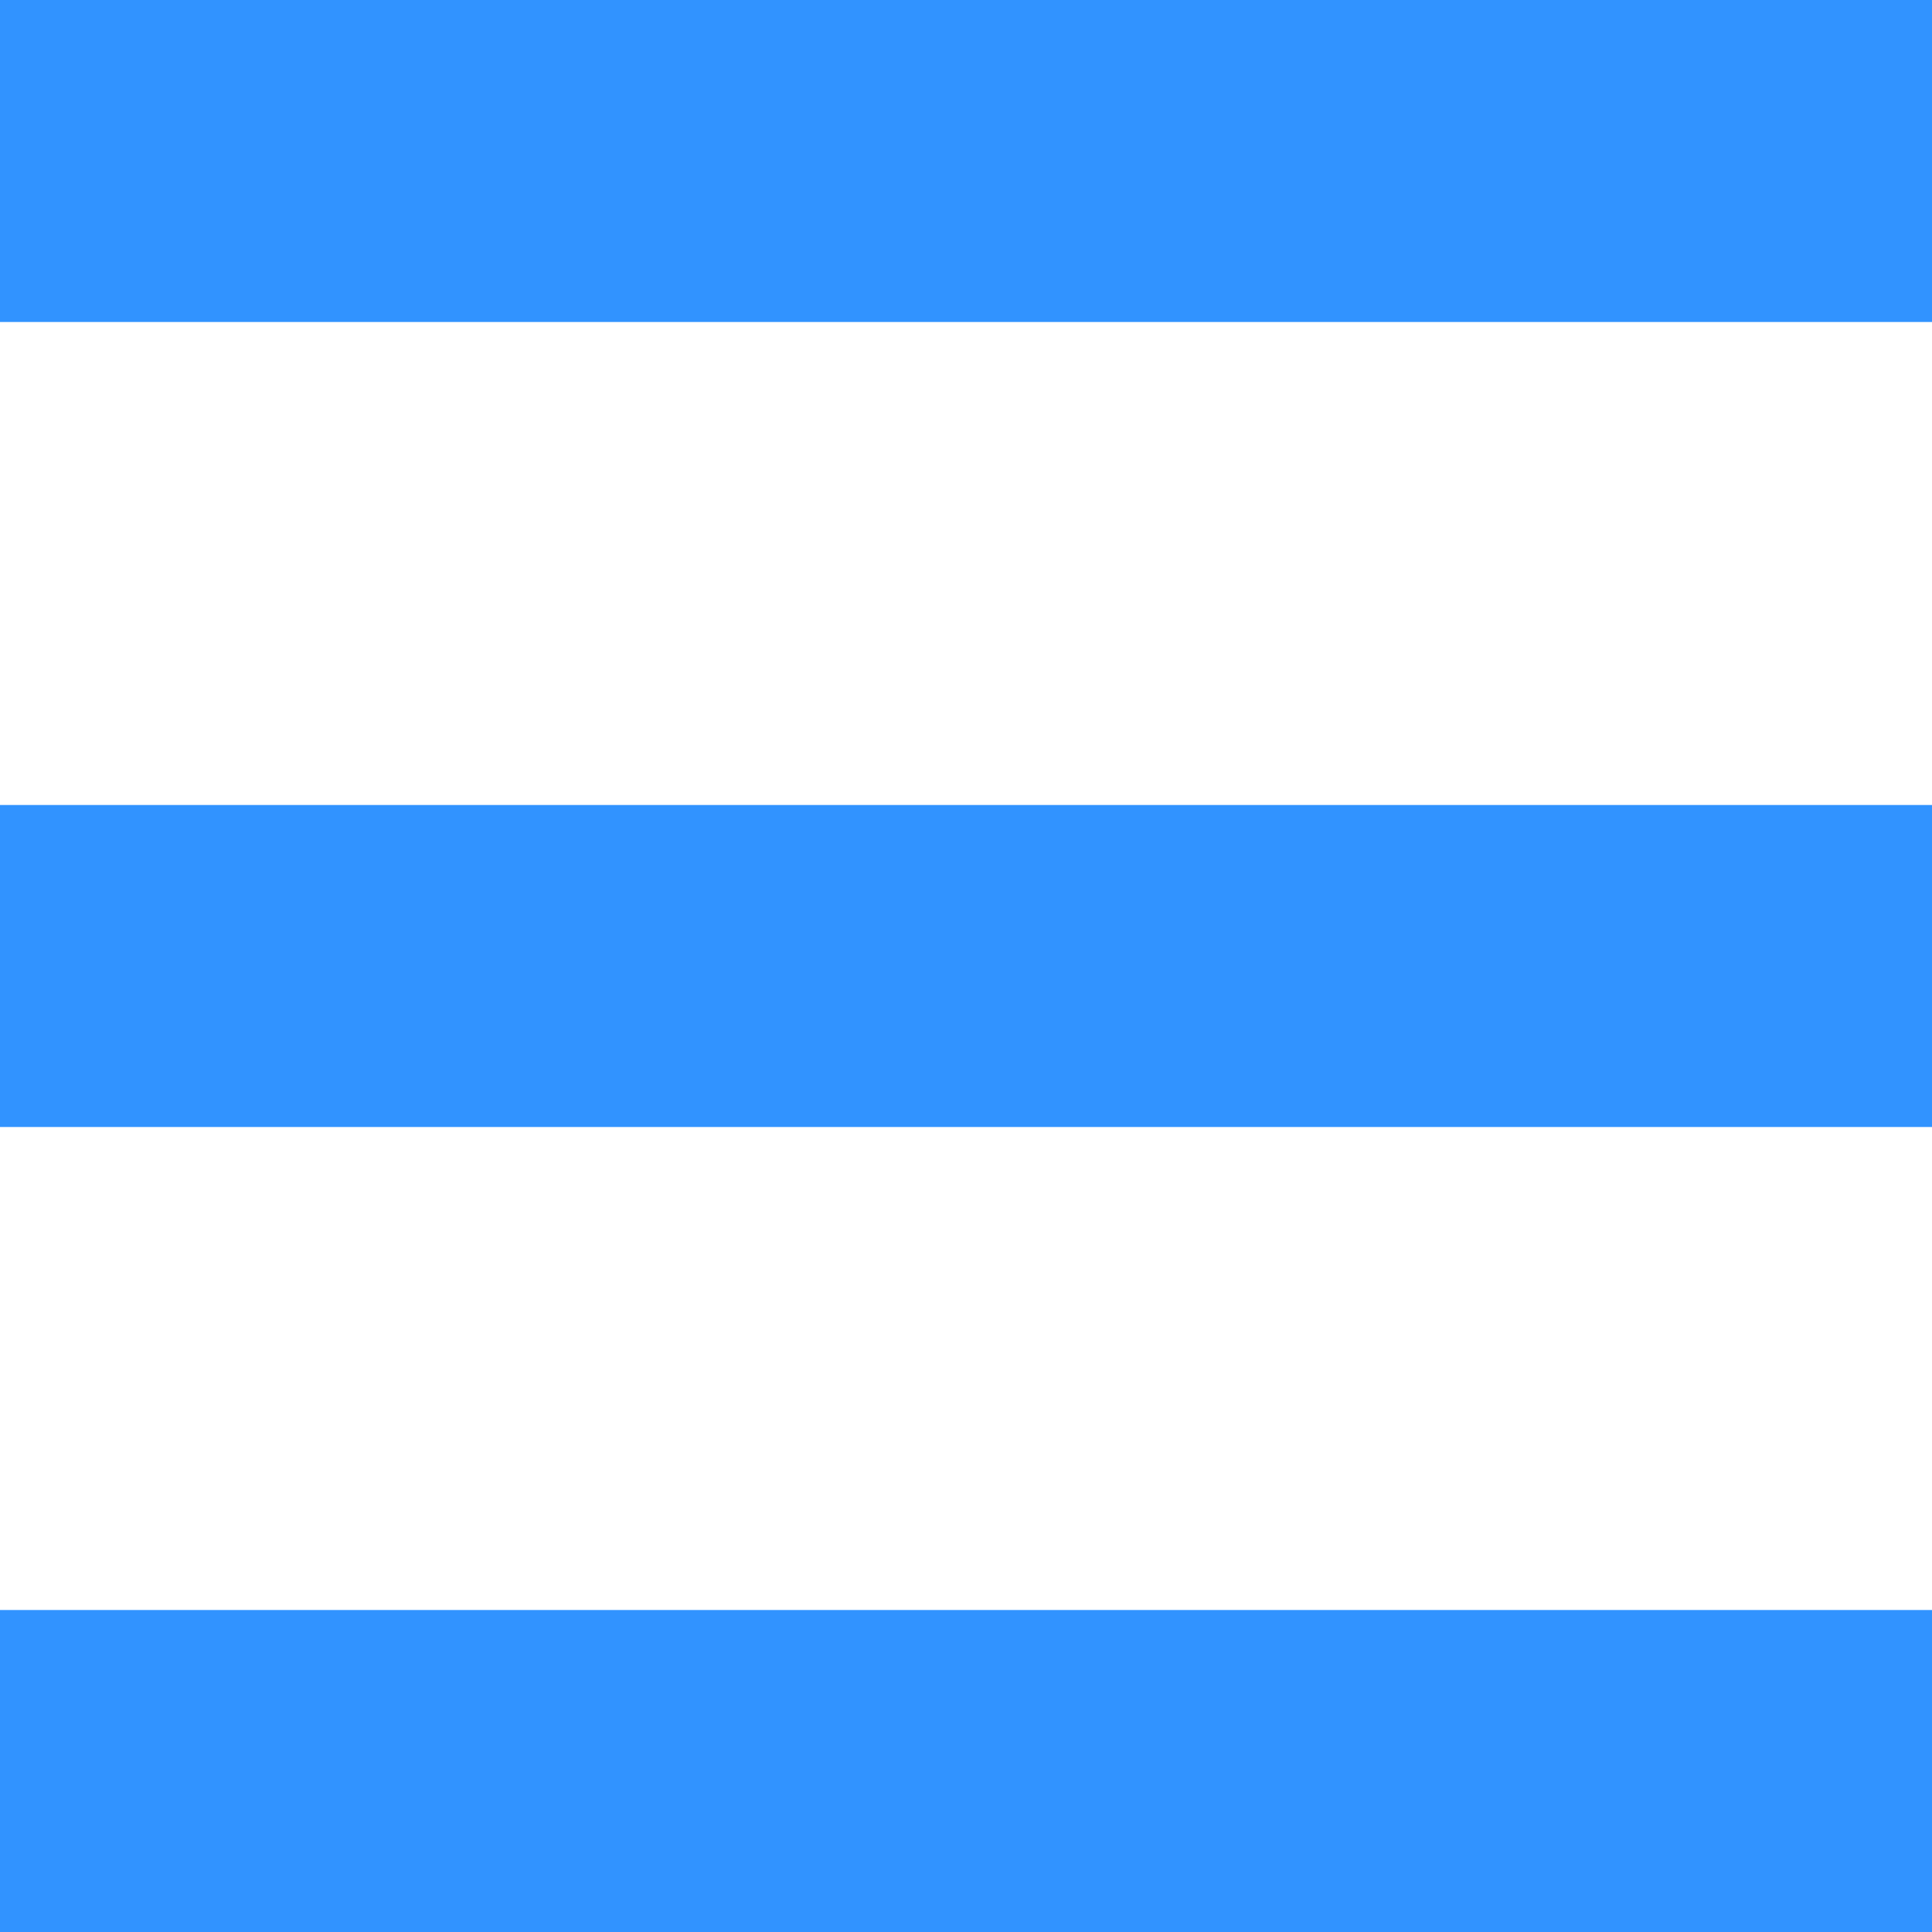
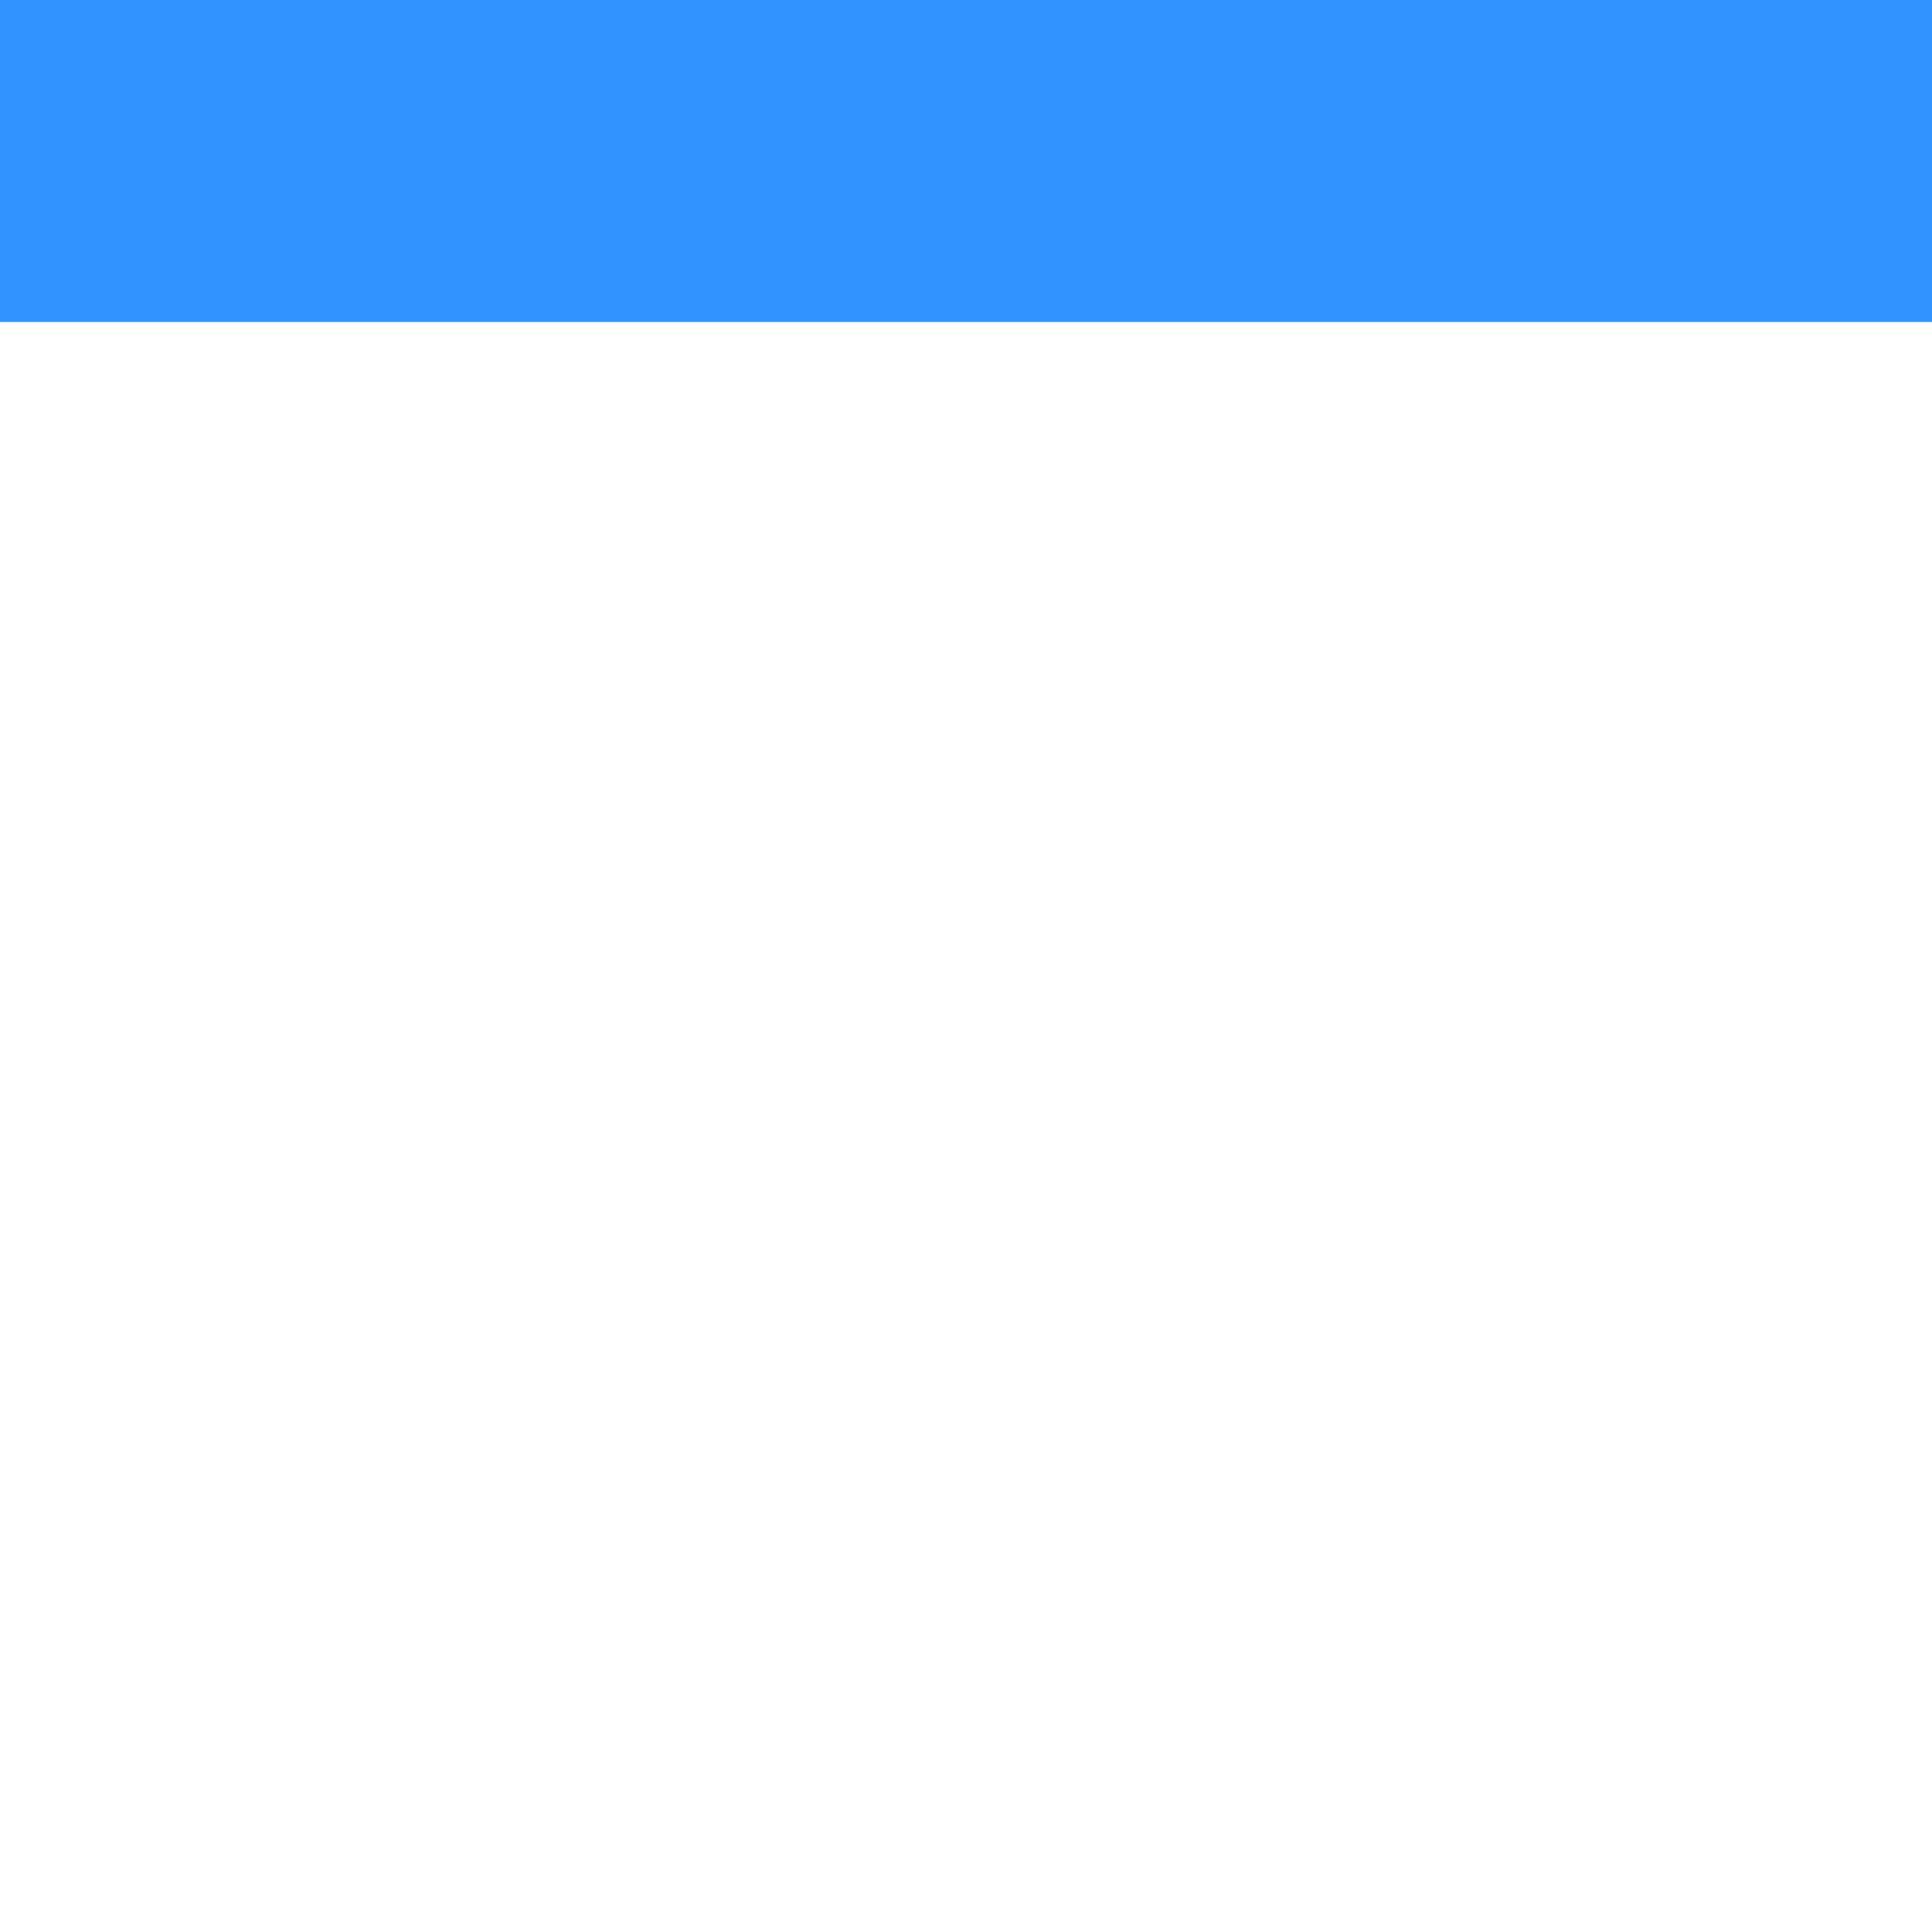
<svg xmlns="http://www.w3.org/2000/svg" width="137" height="137" viewBox="0 0 137 137" fill="none">
  <path d="M0 0H137V22.833H0V0Z" fill="#3193FF" />
-   <path d="M0 114.167H137V137H0V114.167Z" fill="#3193FF" />
-   <path d="M0 57.083H137V79.917H0V57.083Z" fill="#3193FF" />
</svg>